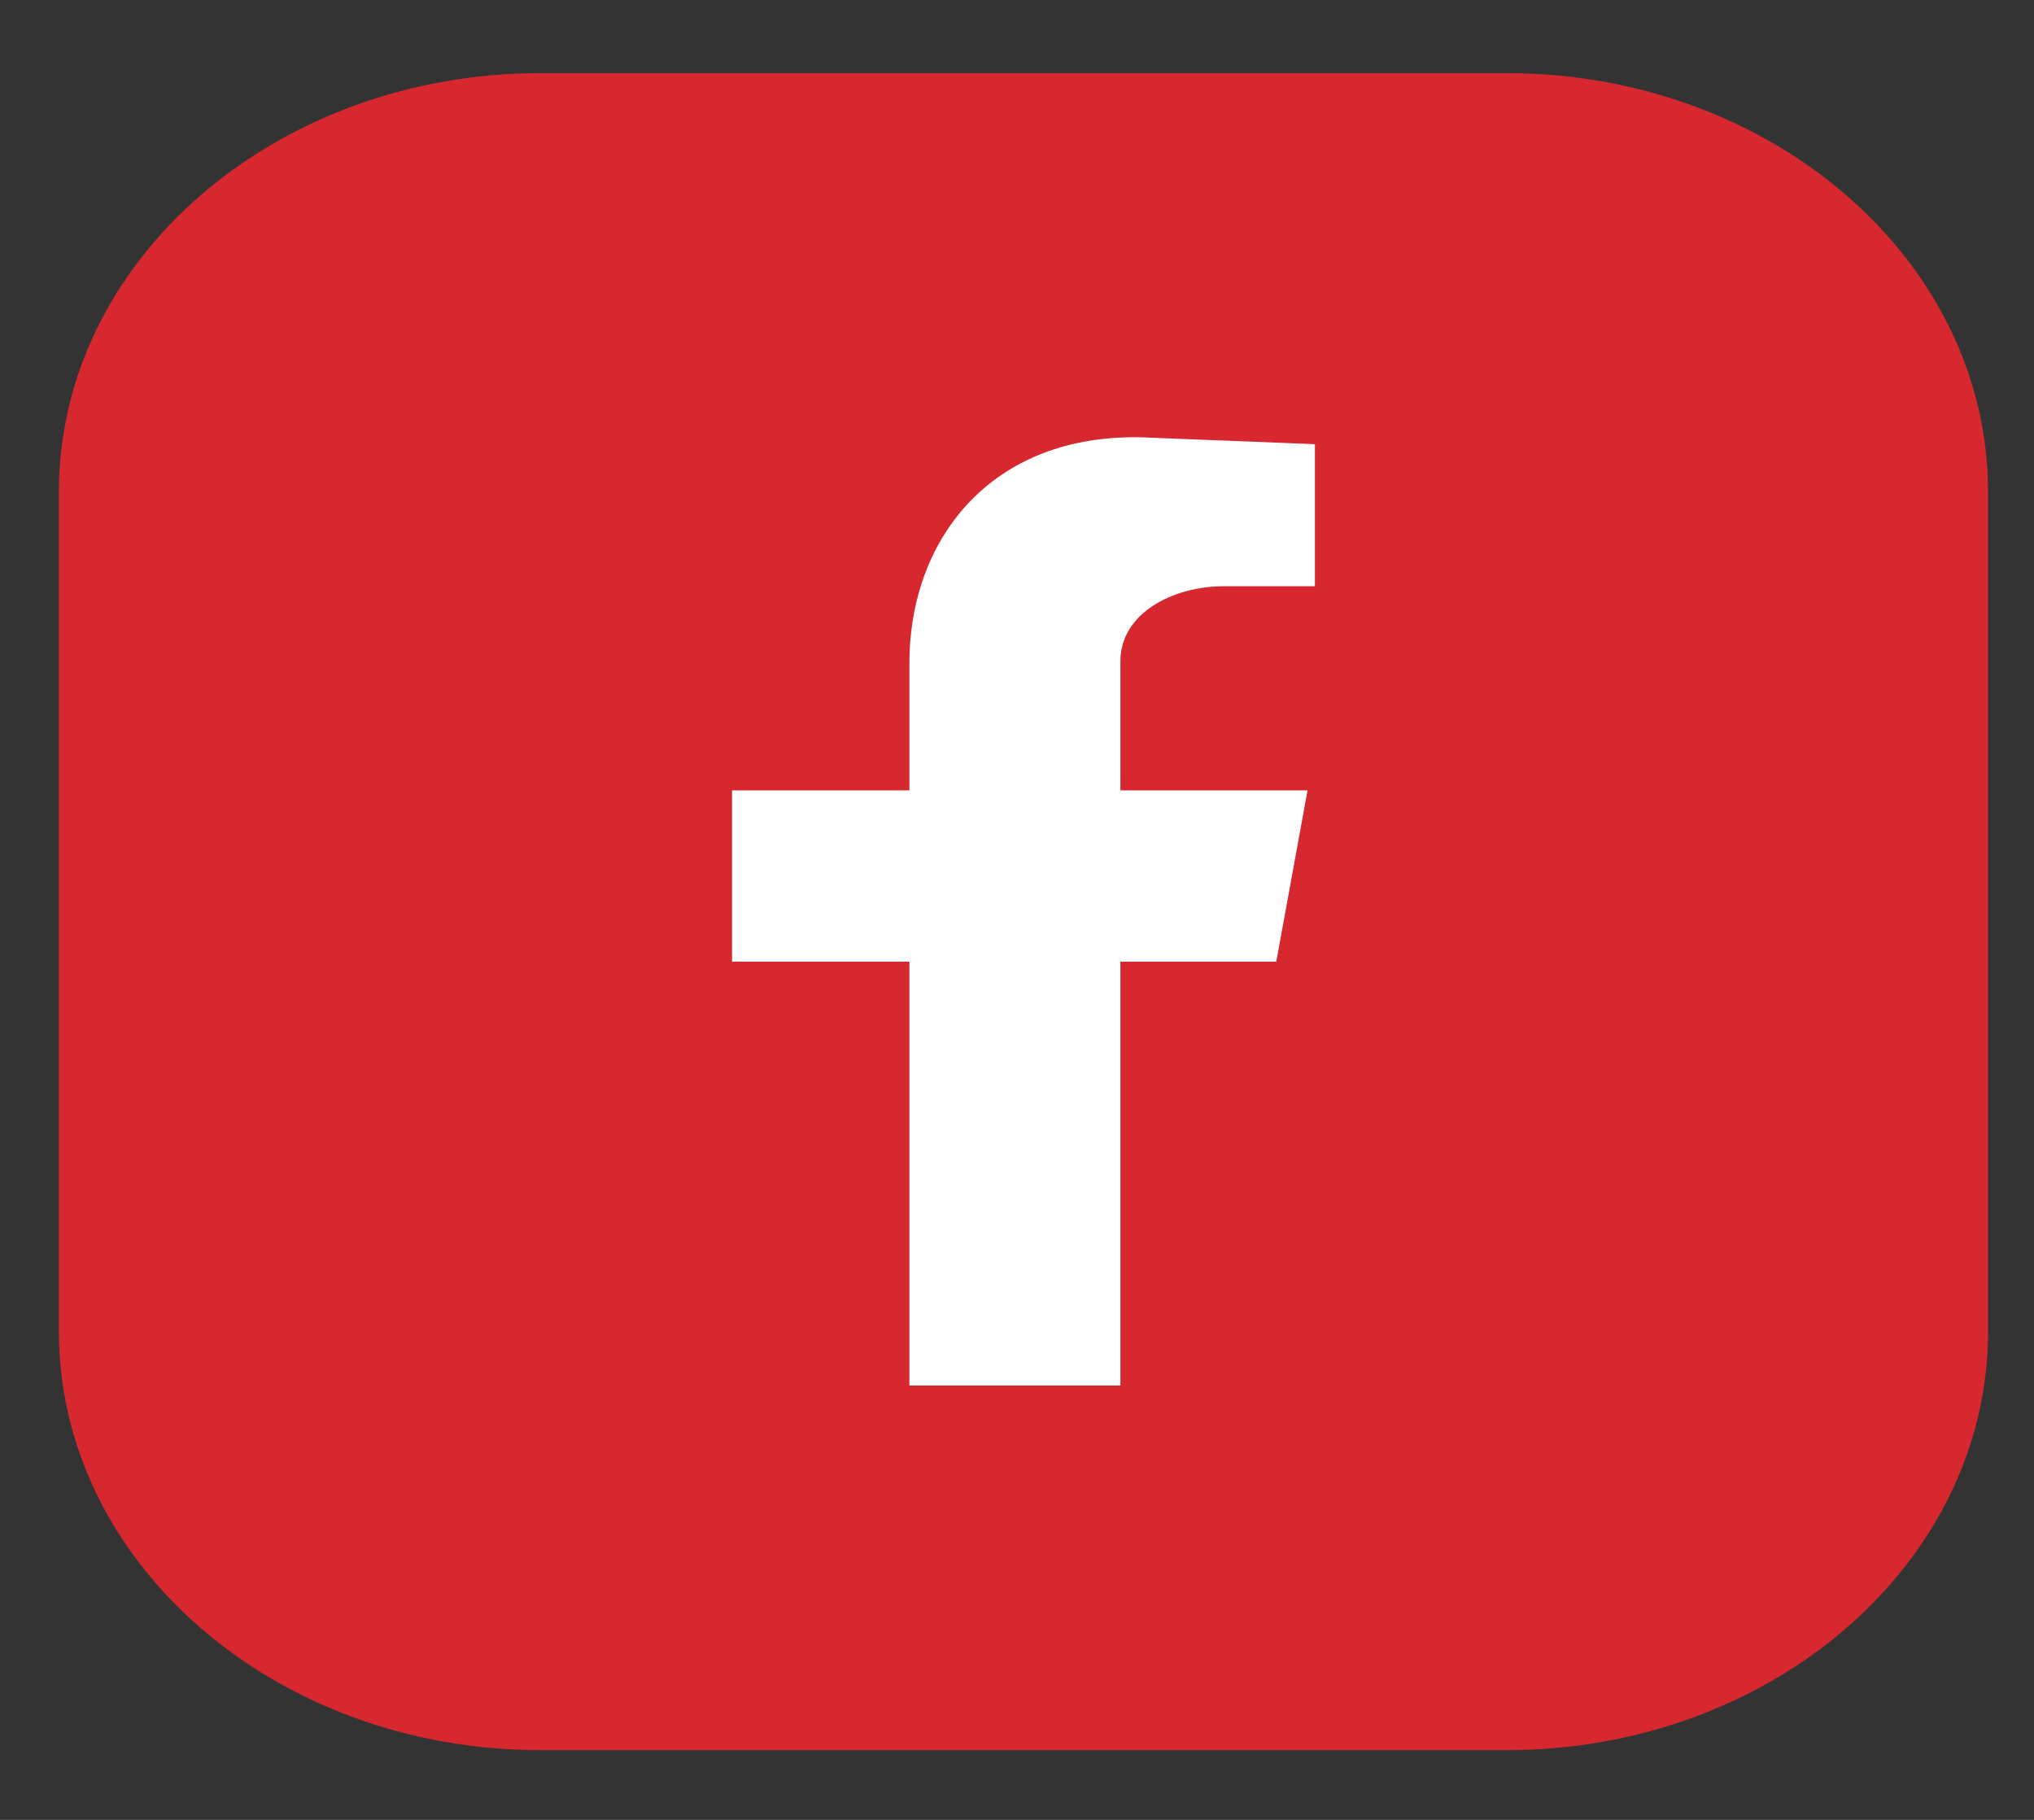
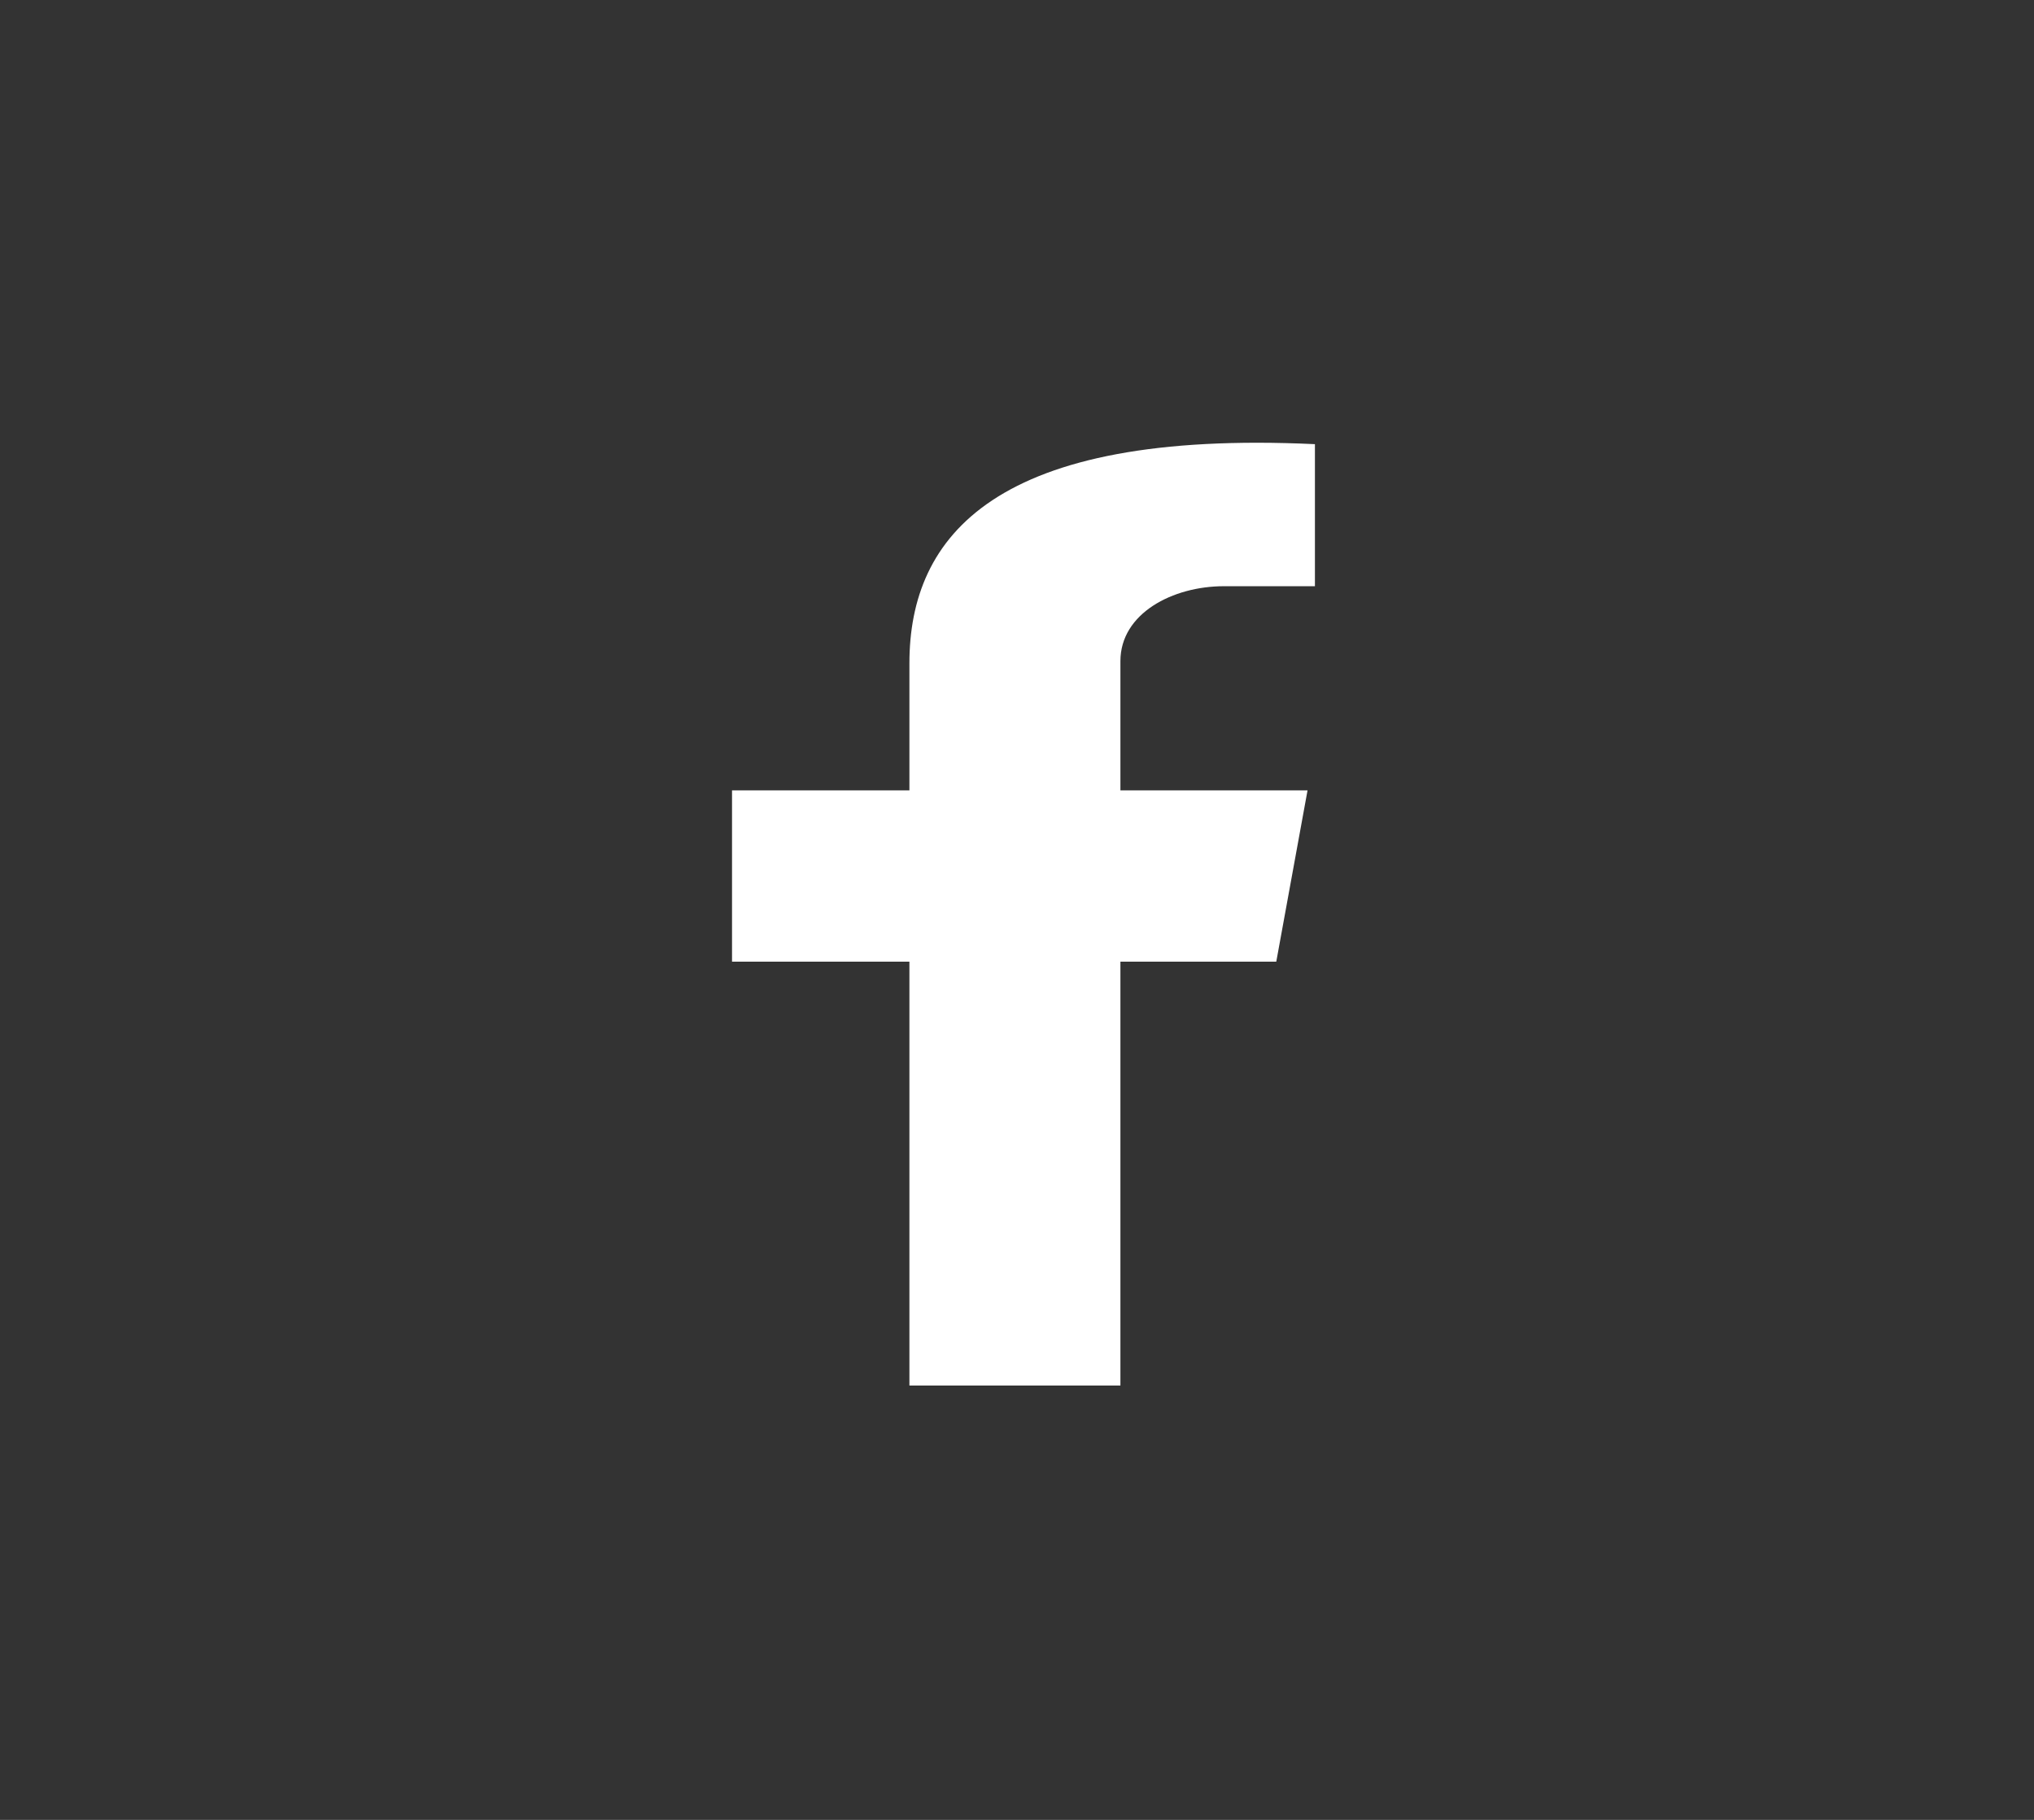
<svg xmlns="http://www.w3.org/2000/svg" width="19" height="17" viewBox="0 0 19 17" fill="none">
  <rect x="0" y="0" width="19" height="17" fill="#333333" stroke="none" />
  <g clip-path="url(#clip0_4196_2823)">
-     <path d="M14.07 0.683H5.052C2.566 0.683 0.55 2.435 0.55 4.596V12.436C0.55 14.597 2.566 16.349 5.052 16.349H14.07C16.556 16.349 18.571 14.597 18.571 12.436V4.596C18.571 2.435 16.556 0.683 14.07 0.683Z" fill="#D7282F" />
-     <path fill-rule="evenodd" clip-rule="evenodd" d="M8.495 12.943H10.466V8.983H11.922L12.214 7.383H10.466V6.176C10.466 5.729 10.956 5.476 11.432 5.476H12.283V4.149L10.757 4.089C9.3 4.009 8.495 5.003 8.495 6.196V7.383H6.838V8.983H8.495V12.943Z" fill="white" />
+     <path fill-rule="evenodd" clip-rule="evenodd" d="M8.495 12.943H10.466V8.983H11.922L12.214 7.383H10.466V6.176C10.466 5.729 10.956 5.476 11.432 5.476H12.283V4.149C9.3 4.009 8.495 5.003 8.495 6.196V7.383H6.838V8.983H8.495V12.943Z" fill="white" />
  </g>
  <defs>
    <clipPath id="clip0_4196_2823">
      <rect width="18.404" height="16" fill="white" transform="translate(0.358 0.516)" />
    </clipPath>
  </defs>
</svg>